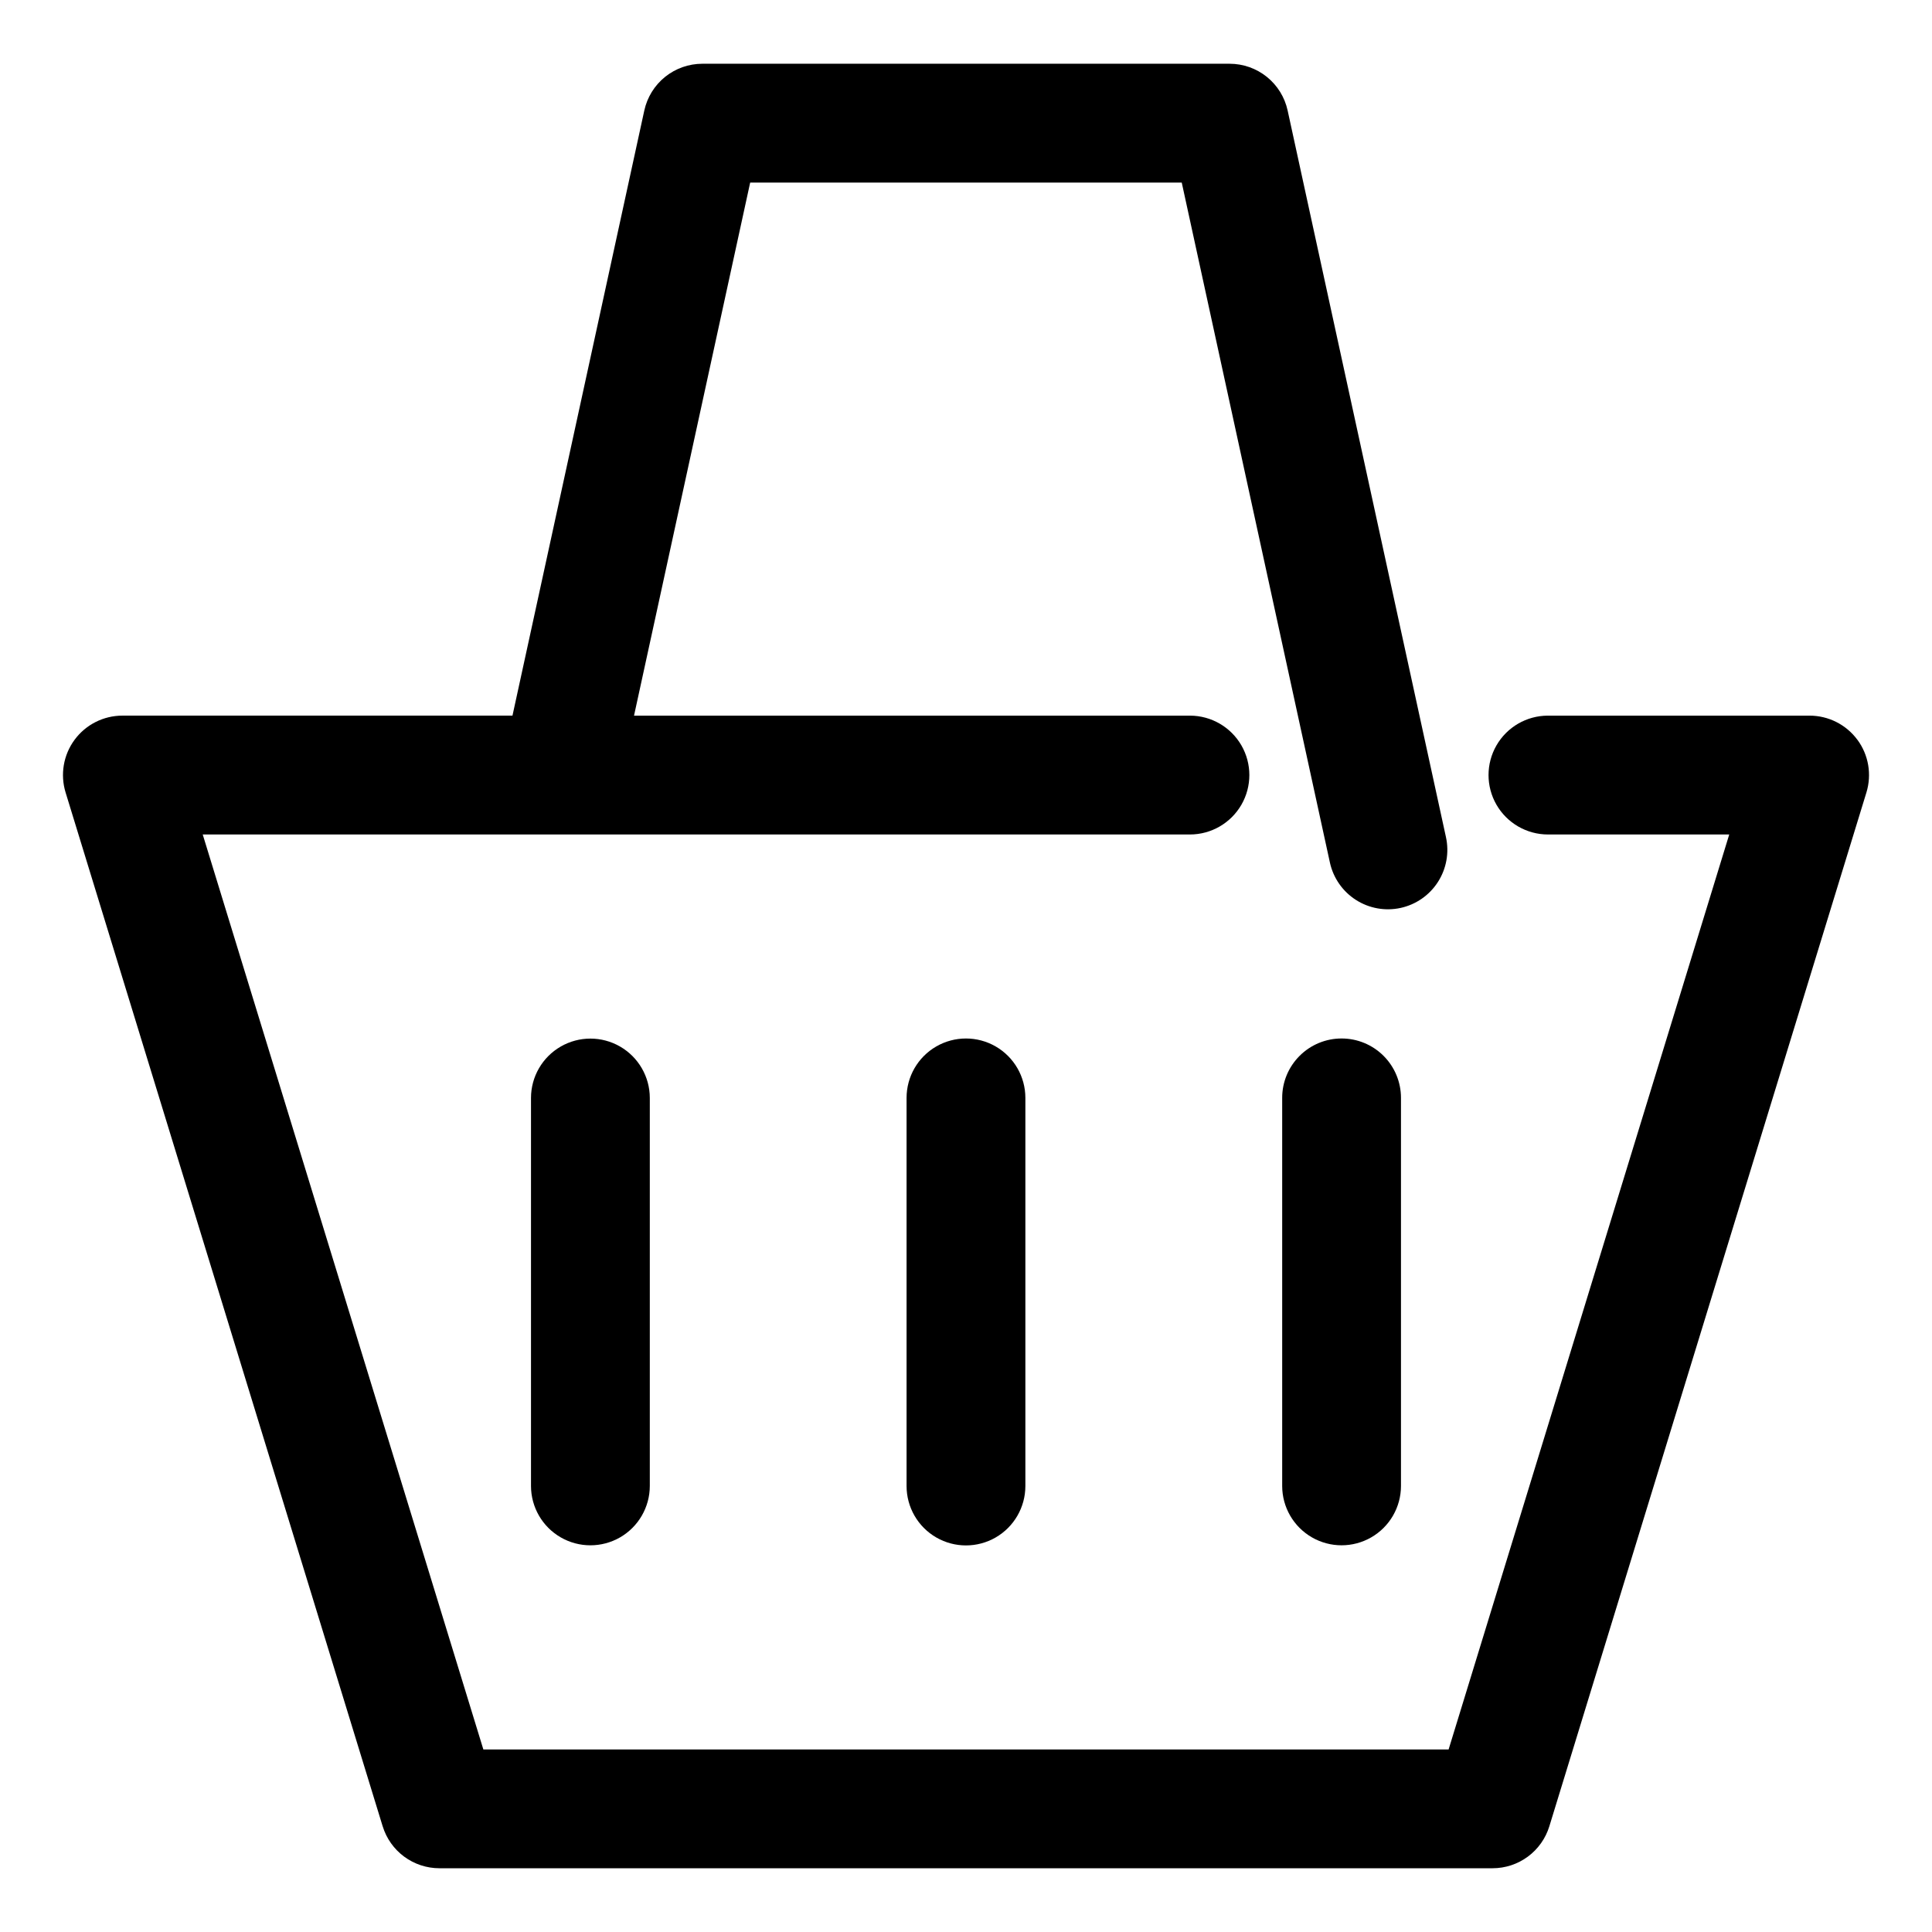
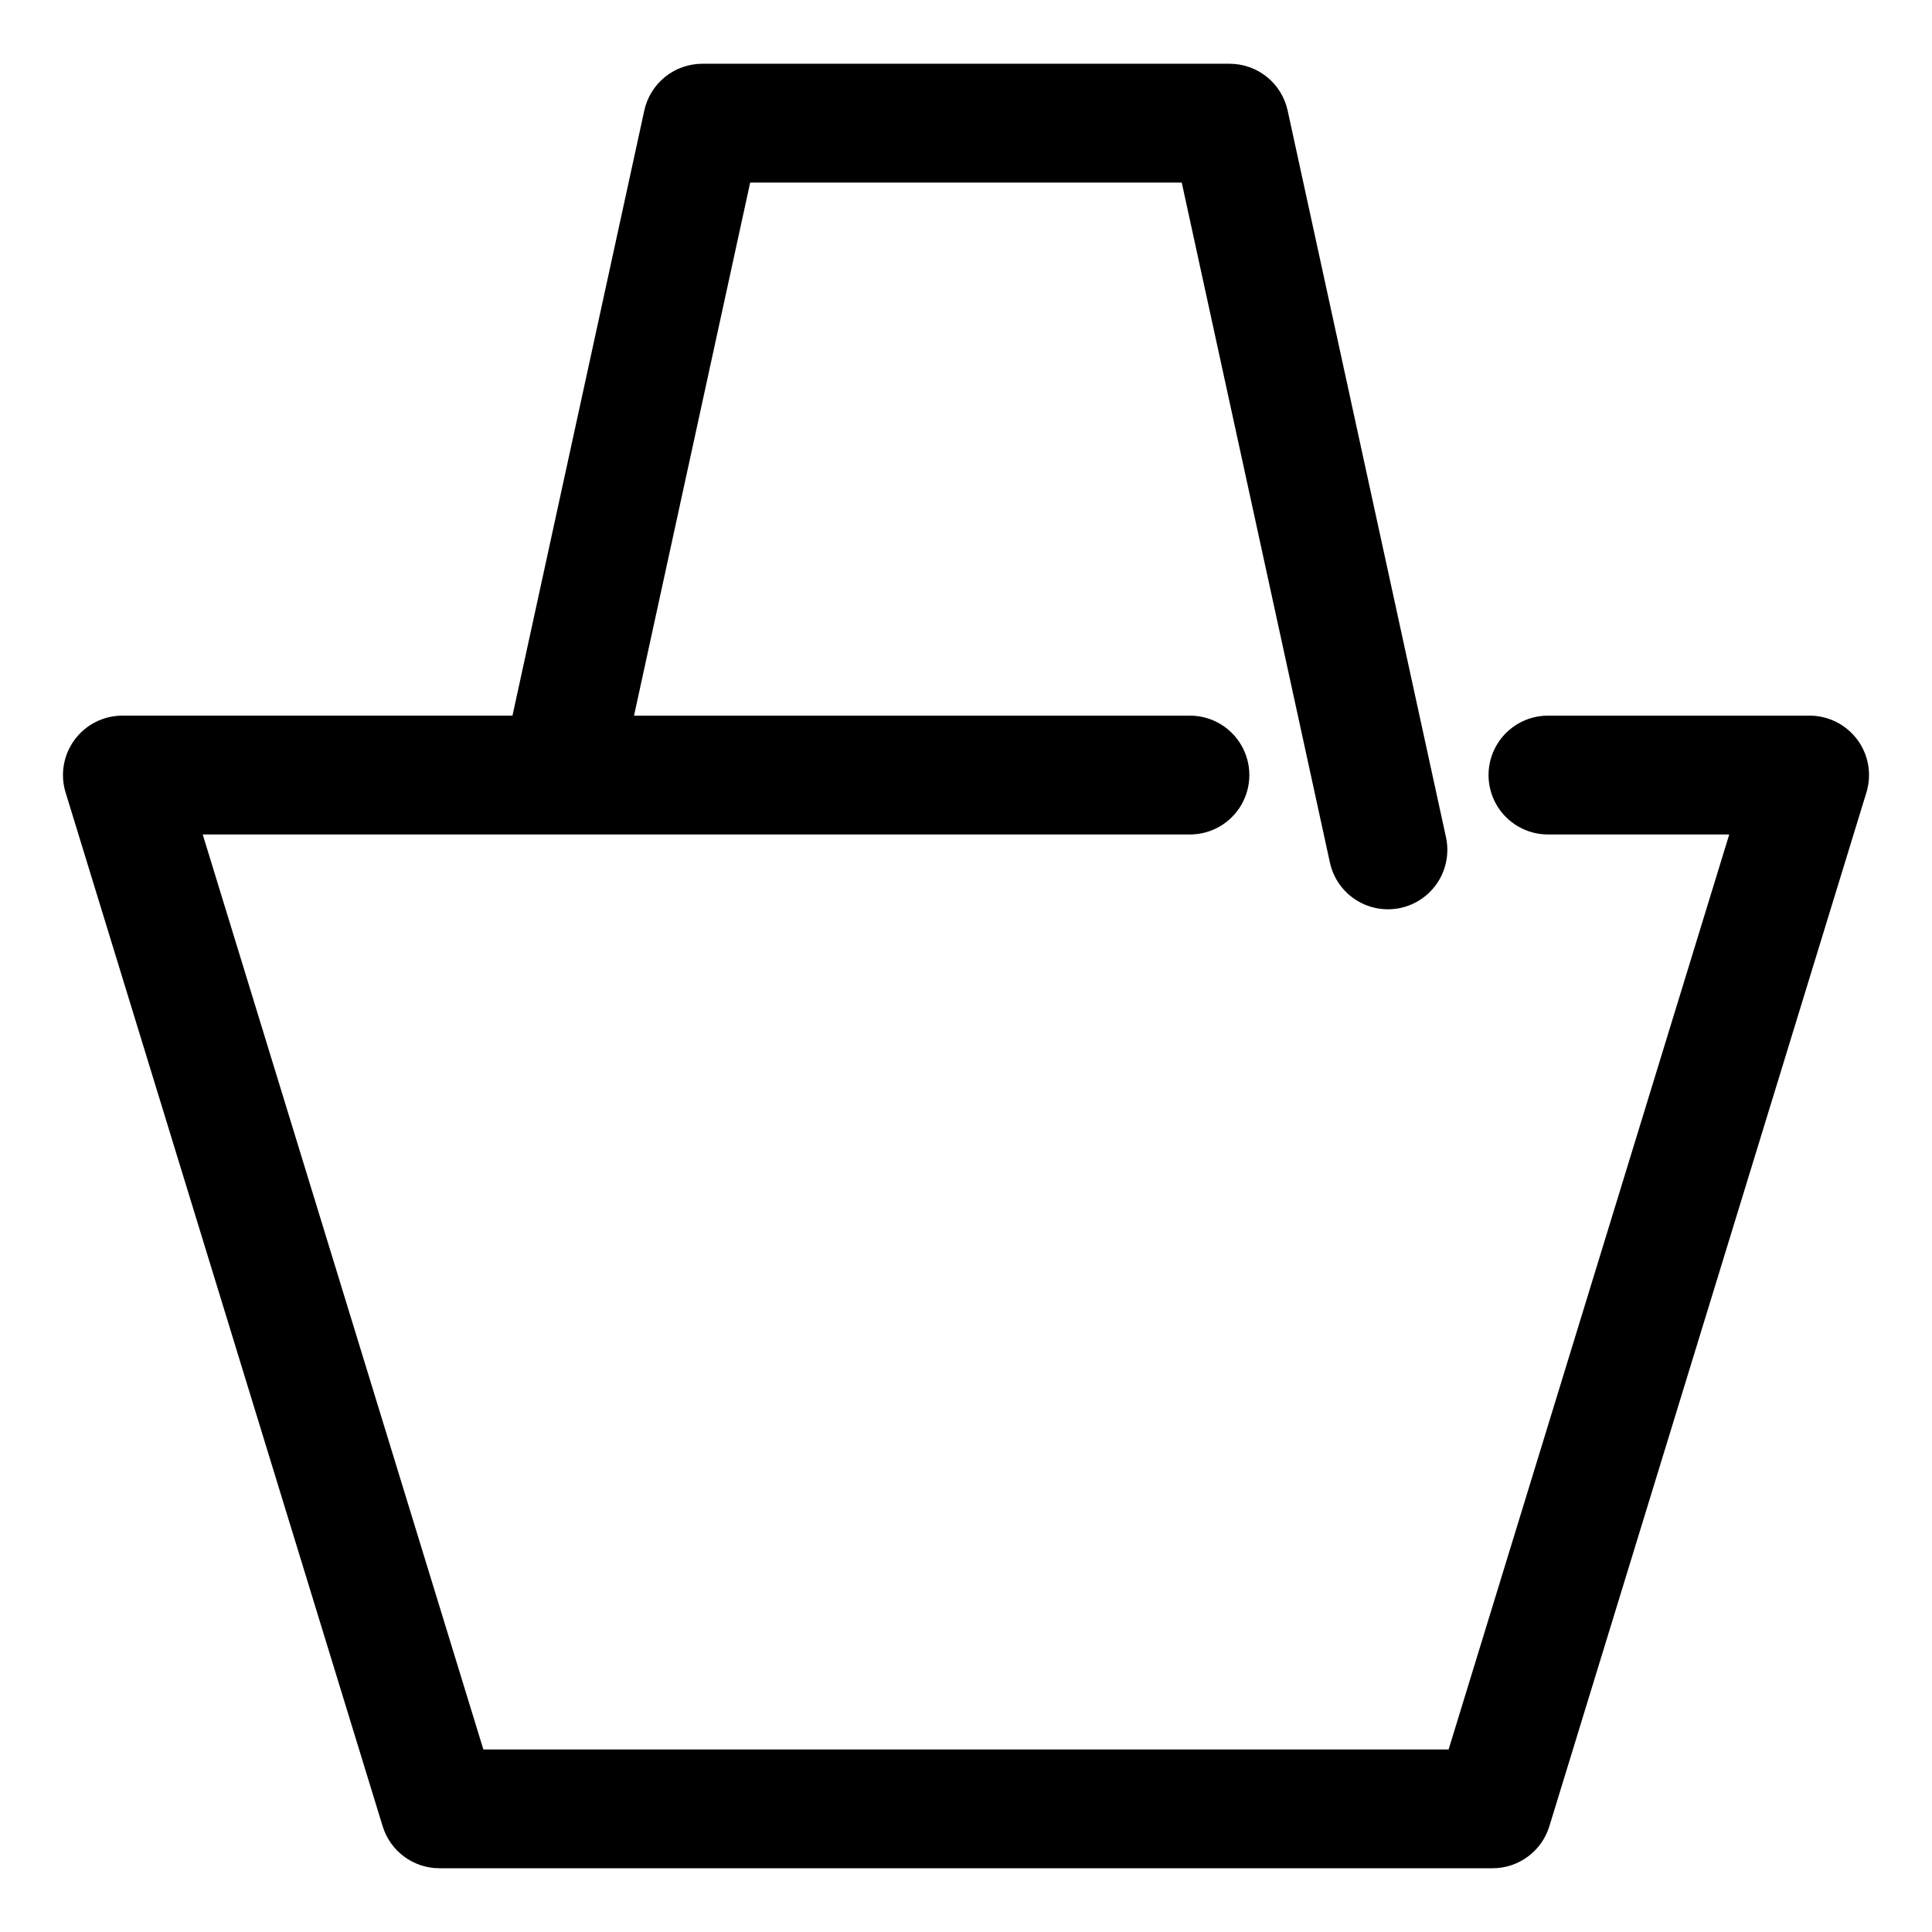
<svg xmlns="http://www.w3.org/2000/svg" fill="#000000" width="800px" height="800px" version="1.1" viewBox="144 144 512 512">
  <g>
    <path d="m636.22 340.04c-2.969-4.016-7.664-6.383-12.656-6.387h-69.371c-5.617 0.012-10.805 3.016-13.613 7.883-2.805 4.867-2.805 10.859 0 15.727 2.809 4.867 7.996 7.871 13.613 7.883h48.074l-74.371 242.48h-255.8l-74.371-242.48h261.65c5.617-0.012 10.805-3.016 13.613-7.883 2.805-4.867 2.805-10.859 0-15.727-2.809-4.867-7.996-7.871-13.613-7.883h-147.35l30.781-141.27h114.37l39.262 180.19c0.887 4.082 3.359 7.644 6.875 9.902 3.512 2.258 7.777 3.023 11.859 2.137 4.082-0.891 7.641-3.363 9.895-6.879 2.258-3.516 3.023-7.781 2.133-11.863l-41.961-192.58c-0.762-3.512-2.707-6.656-5.504-8.91s-6.281-3.484-9.875-3.484h-139.73c-3.594 0-7.078 1.23-9.879 3.484-2.797 2.254-4.738 5.398-5.504 8.91l-34.934 160.36h-103.38c-4.992 0.004-9.688 2.375-12.656 6.387-2.969 4.016-3.856 9.203-2.394 13.977l84.027 273.97h0.004c0.988 3.223 2.981 6.039 5.691 8.043 2.711 2 5.988 3.082 9.359 3.078h279.08c3.367 0.004 6.648-1.078 9.355-3.078 2.711-2.004 4.707-4.82 5.695-8.043l84.027-273.97c1.461-4.773 0.574-9.961-2.394-13.977z" />
-     <path d="m384.25 434.95v102.86c0 5.625 3 10.82 7.871 13.633s10.871 2.812 15.742 0c4.867-2.812 7.871-8.008 7.871-13.633v-102.86c0-5.621-3.004-10.82-7.871-13.629-4.871-2.812-10.871-2.812-15.742 0-4.871 2.809-7.871 8.008-7.871 13.629z" />
-     <path d="m284.72 434.95v102.86c0.012 5.617 3.012 10.805 7.879 13.609 4.867 2.805 10.859 2.805 15.727 0 4.863-2.805 7.867-7.992 7.879-13.609v-102.86c-0.012-5.617-3.016-10.801-7.879-13.605-4.867-2.809-10.859-2.809-15.727 0-4.867 2.805-7.867 7.988-7.879 13.605z" />
-     <path d="m499.53 419.21c-4.172-0.004-8.18 1.656-11.129 4.609-2.953 2.953-4.613 6.957-4.609 11.129v102.86c0.008 5.617 3.012 10.805 7.879 13.609 4.863 2.805 10.855 2.805 15.723 0 4.867-2.805 7.871-7.992 7.879-13.609v-102.86c0-4.172-1.656-8.176-4.609-11.129-2.953-2.953-6.957-4.613-11.133-4.609z" />
  </g>
</svg>